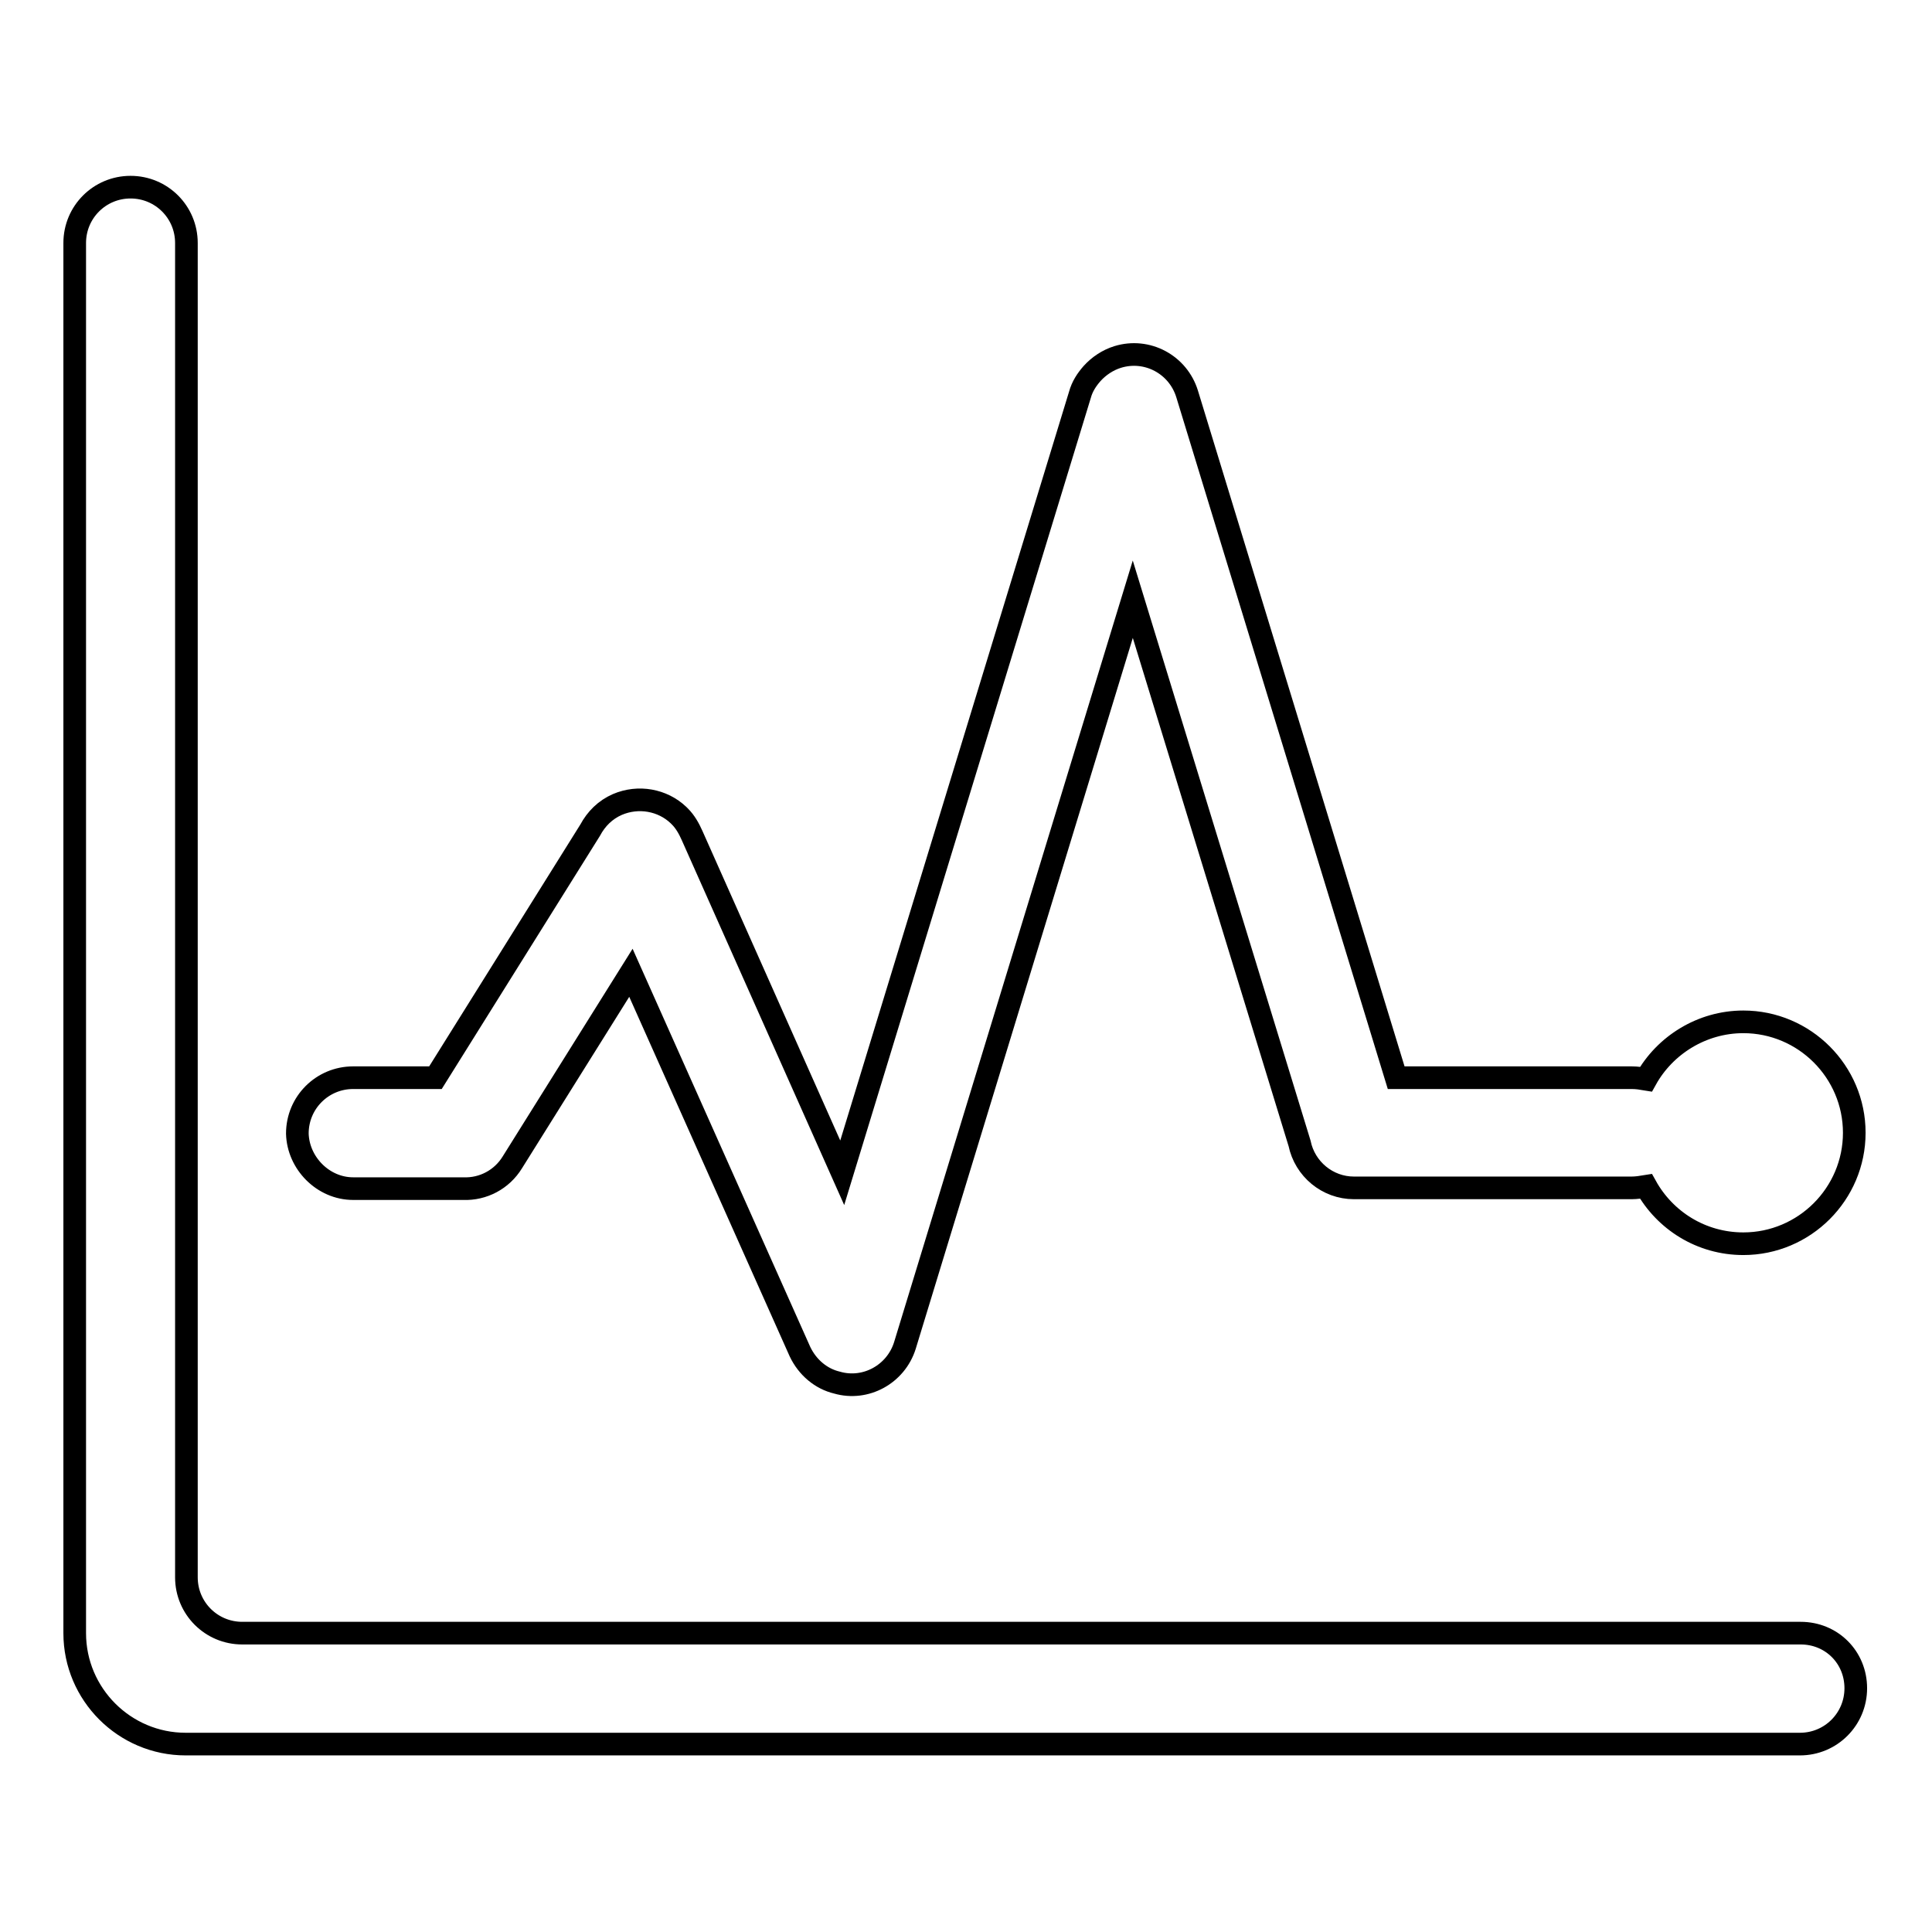
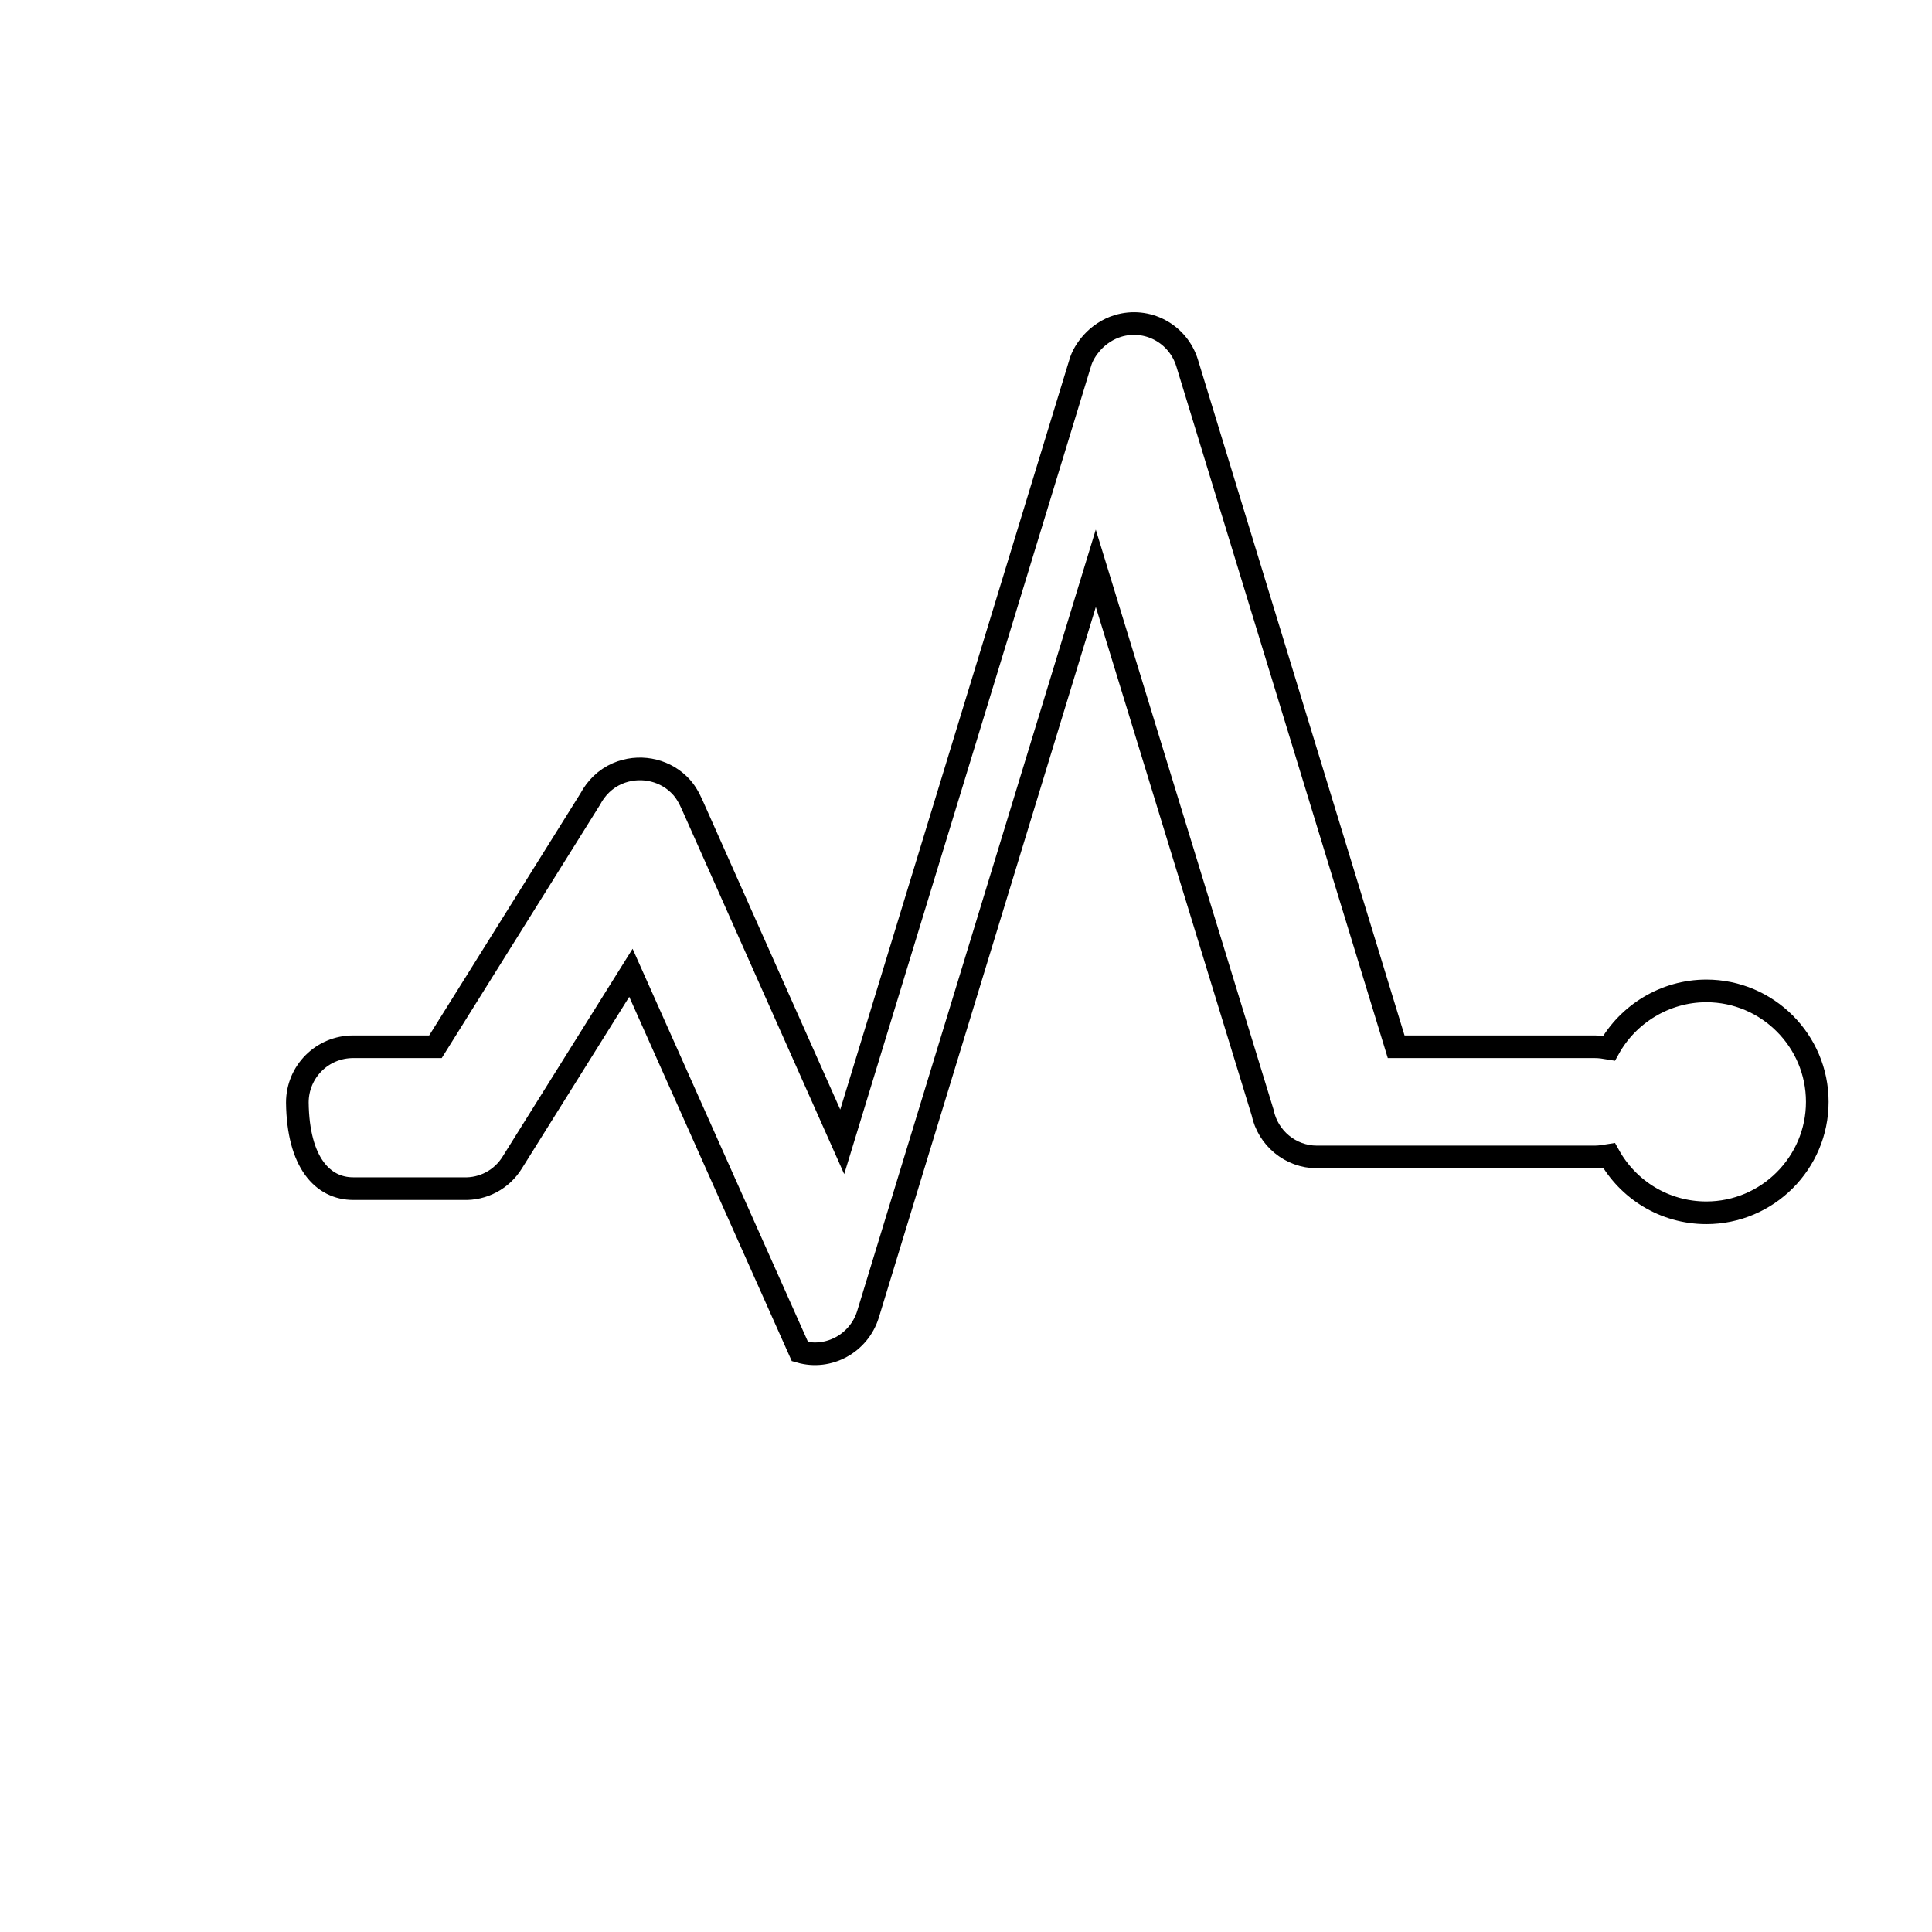
<svg xmlns="http://www.w3.org/2000/svg" version="1.1" x="0px" y="0px" viewBox="0 0 256 256" enable-background="new 0 0 256 256" xml:space="preserve">
  <g>
    <g>
-       <path stroke-width="3" fill-opacity="0" stroke="#000000" d="M238.6,216.4H32.1c-4.1,0-7.4-3.3-7.4-7.4V32.2c0-4.1-3.3-7.4-7.4-7.4c-4.1,0-7.4,3.3-7.4,7.4v184.2c0,8.1,6.6,14.7,14.7,14.7h213.9c4.1,0,7.4-3.3,7.4-7.4S242.7,216.4,238.6,216.4z" />
-       <path stroke-width="3" fill-opacity="0" stroke="#000000" d="M46.8,157.5h14.6c2.6,0.1,5.1-1.2,6.5-3.5l15.7-25.1l22.4,50.2c1,2.1,2.8,3.6,4.9,4.1c3.8,1.1,7.8-1.1,9-4.9l30.2-98.9l22.1,72.1c0.7,3.4,3.7,5.9,7.2,5.9h36.8c0.6,0,1.3-0.1,1.9-0.2c2.5,4.5,7.3,7.6,12.9,7.6c8.1,0,14.7-6.6,14.7-14.7c0-8.1-6.6-14.7-14.7-14.7c-5.5,0-10.4,3.1-12.9,7.6c-0.6-0.1-1.2-0.2-1.9-0.2H185l-27.7-90.6c-1.2-3.9-5.3-6.1-9.2-4.9c-1.3,0.4-2.5,1.2-3.4,2.2c-0.7,0.8-1.3,1.7-1.6,2.8l-31.5,103.1l-19.9-44.7c-0.4-0.9-0.9-1.8-1.6-2.5c0,0-0.1-0.1-0.1-0.1c0,0-0.1-0.1-0.1-0.1c-2.1-2-5.3-2.6-8.1-1.4c-1.6,0.7-2.8,1.9-3.6,3.4l-20.5,32.8H46.8c-4.1,0-7.4,3.3-7.4,7.4C39.5,154.1,42.8,157.5,46.8,157.5z" />
+       <path stroke-width="3" fill-opacity="0" stroke="#000000" d="M46.8,157.5h14.6c2.6,0.1,5.1-1.2,6.5-3.5l15.7-25.1l22.4,50.2c3.8,1.1,7.8-1.1,9-4.9l30.2-98.9l22.1,72.1c0.7,3.4,3.7,5.9,7.2,5.9h36.8c0.6,0,1.3-0.1,1.9-0.2c2.5,4.5,7.3,7.6,12.9,7.6c8.1,0,14.7-6.6,14.7-14.7c0-8.1-6.6-14.7-14.7-14.7c-5.5,0-10.4,3.1-12.9,7.6c-0.6-0.1-1.2-0.2-1.9-0.2H185l-27.7-90.6c-1.2-3.9-5.3-6.1-9.2-4.9c-1.3,0.4-2.5,1.2-3.4,2.2c-0.7,0.8-1.3,1.7-1.6,2.8l-31.5,103.1l-19.9-44.7c-0.4-0.9-0.9-1.8-1.6-2.5c0,0-0.1-0.1-0.1-0.1c0,0-0.1-0.1-0.1-0.1c-2.1-2-5.3-2.6-8.1-1.4c-1.6,0.7-2.8,1.9-3.6,3.4l-20.5,32.8H46.8c-4.1,0-7.4,3.3-7.4,7.4C39.5,154.1,42.8,157.5,46.8,157.5z" />
    </g>
  </g>
</svg>